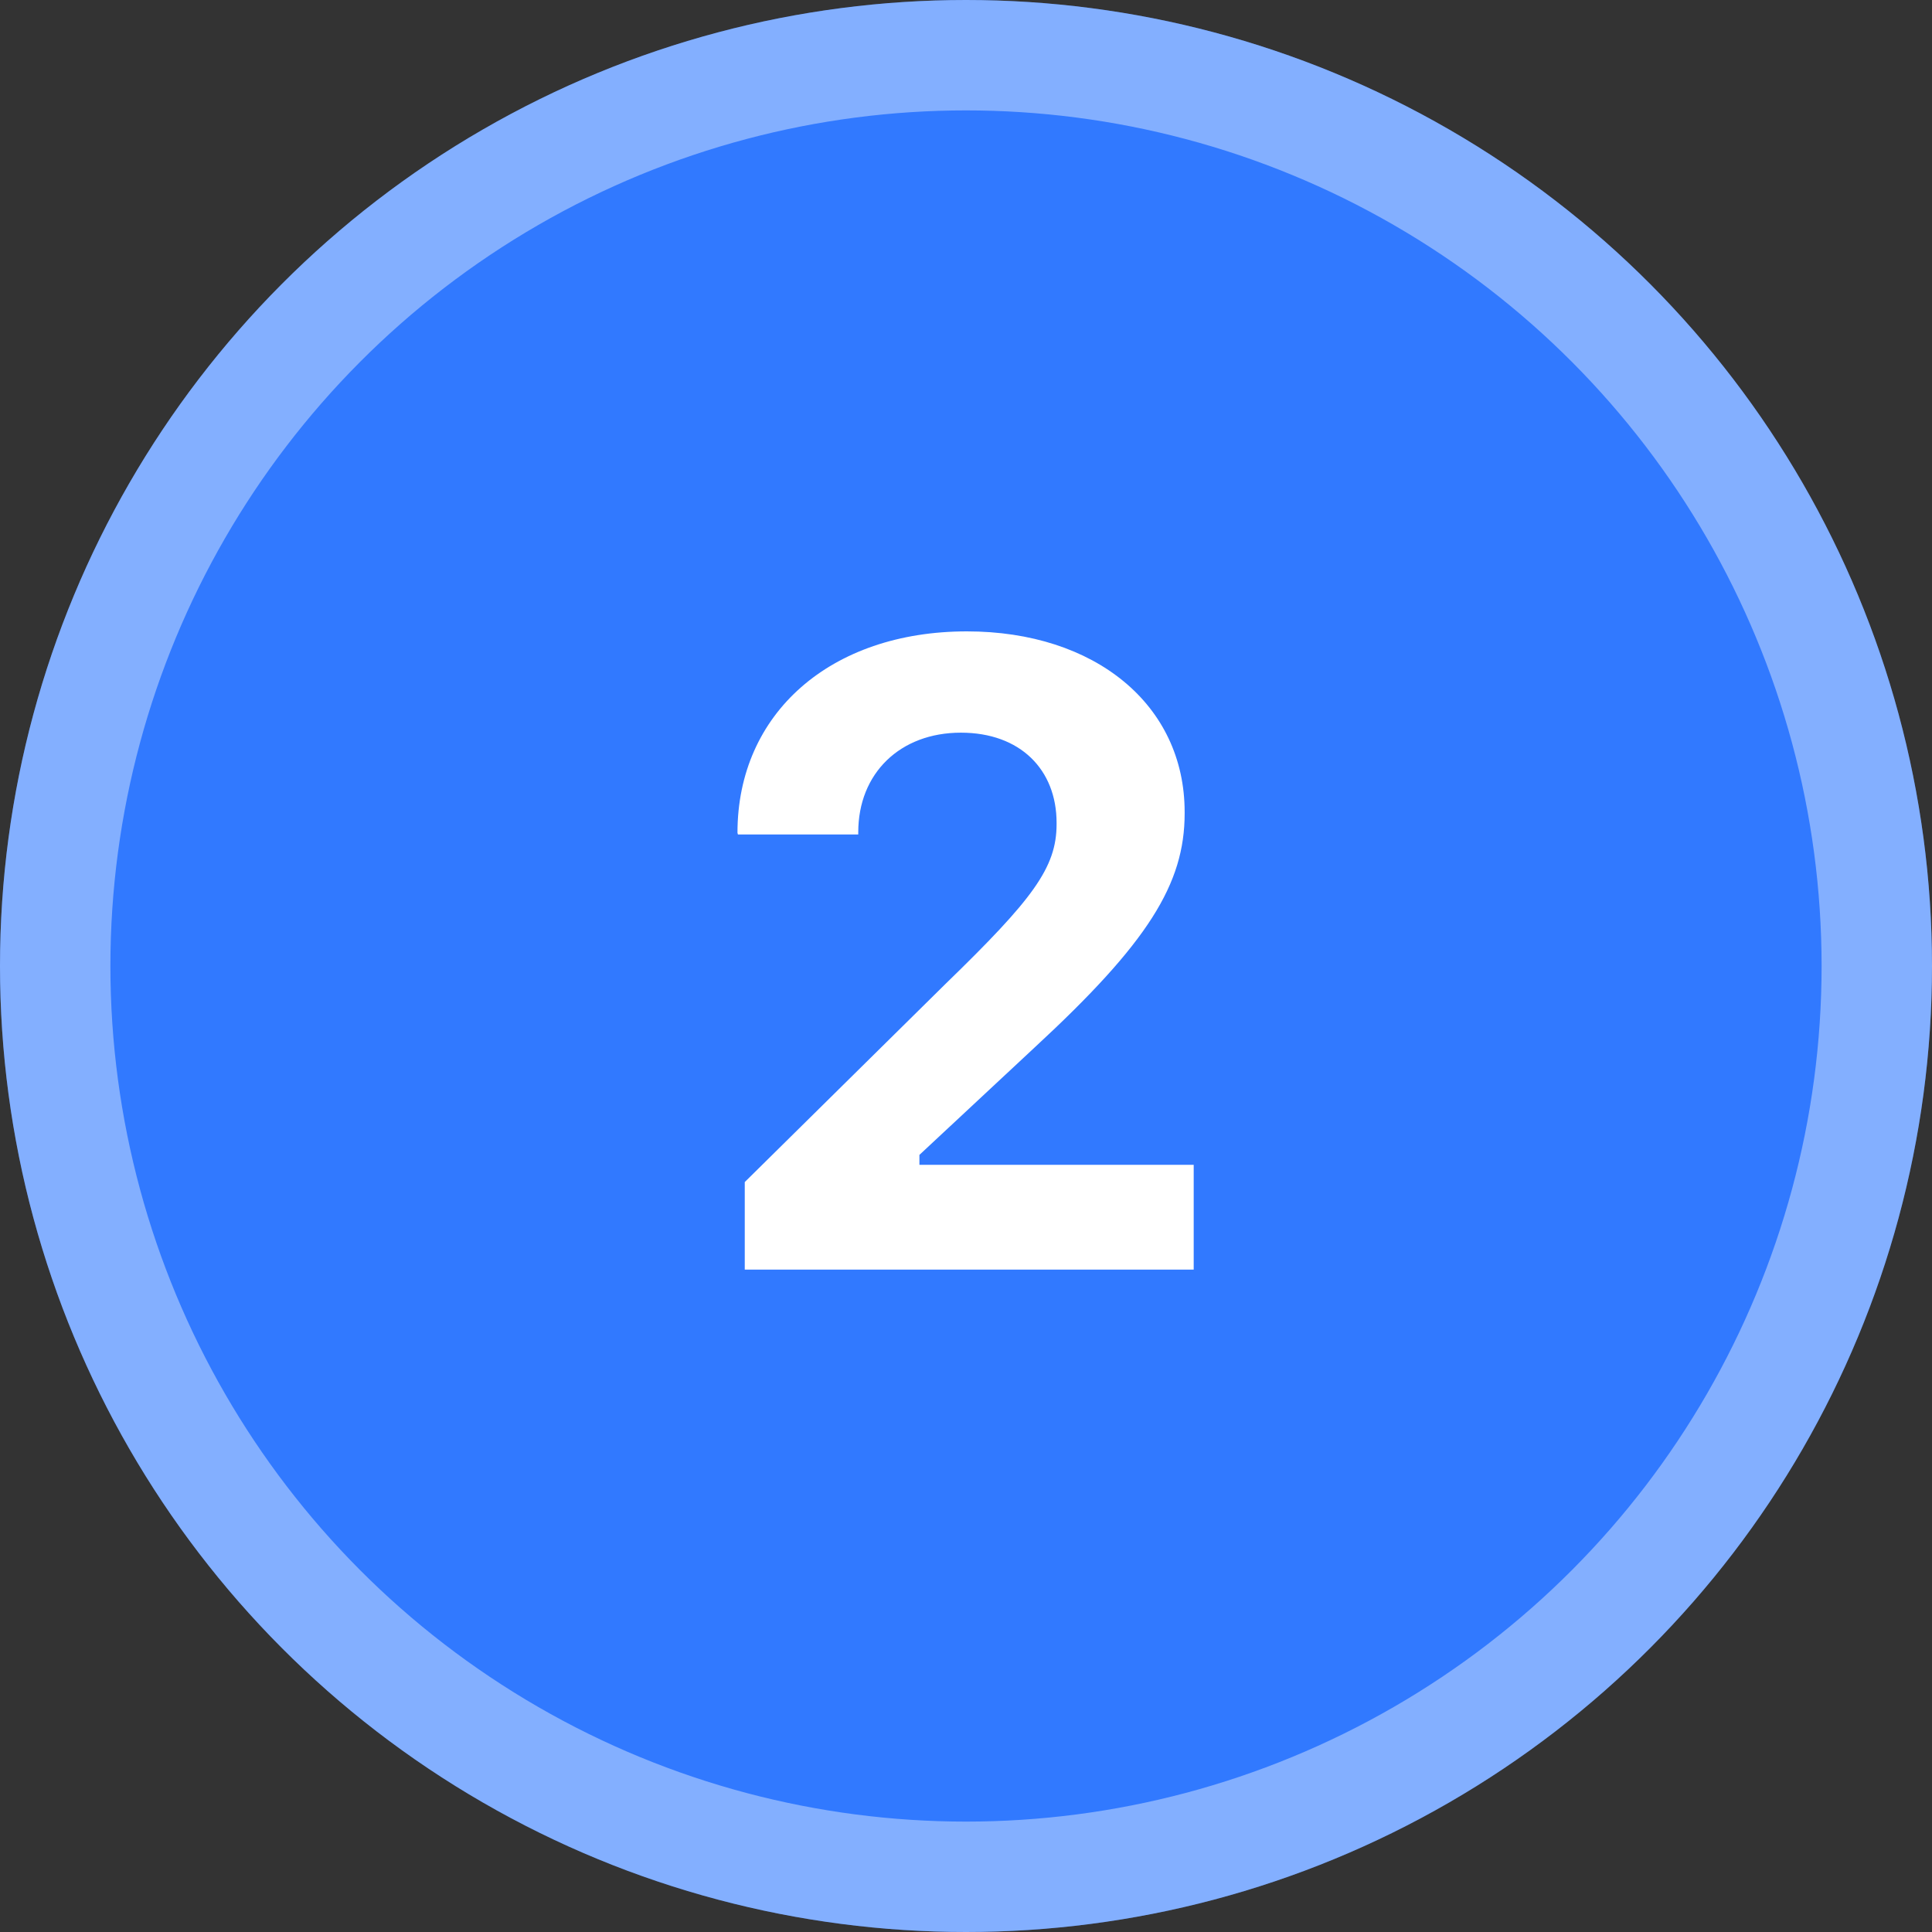
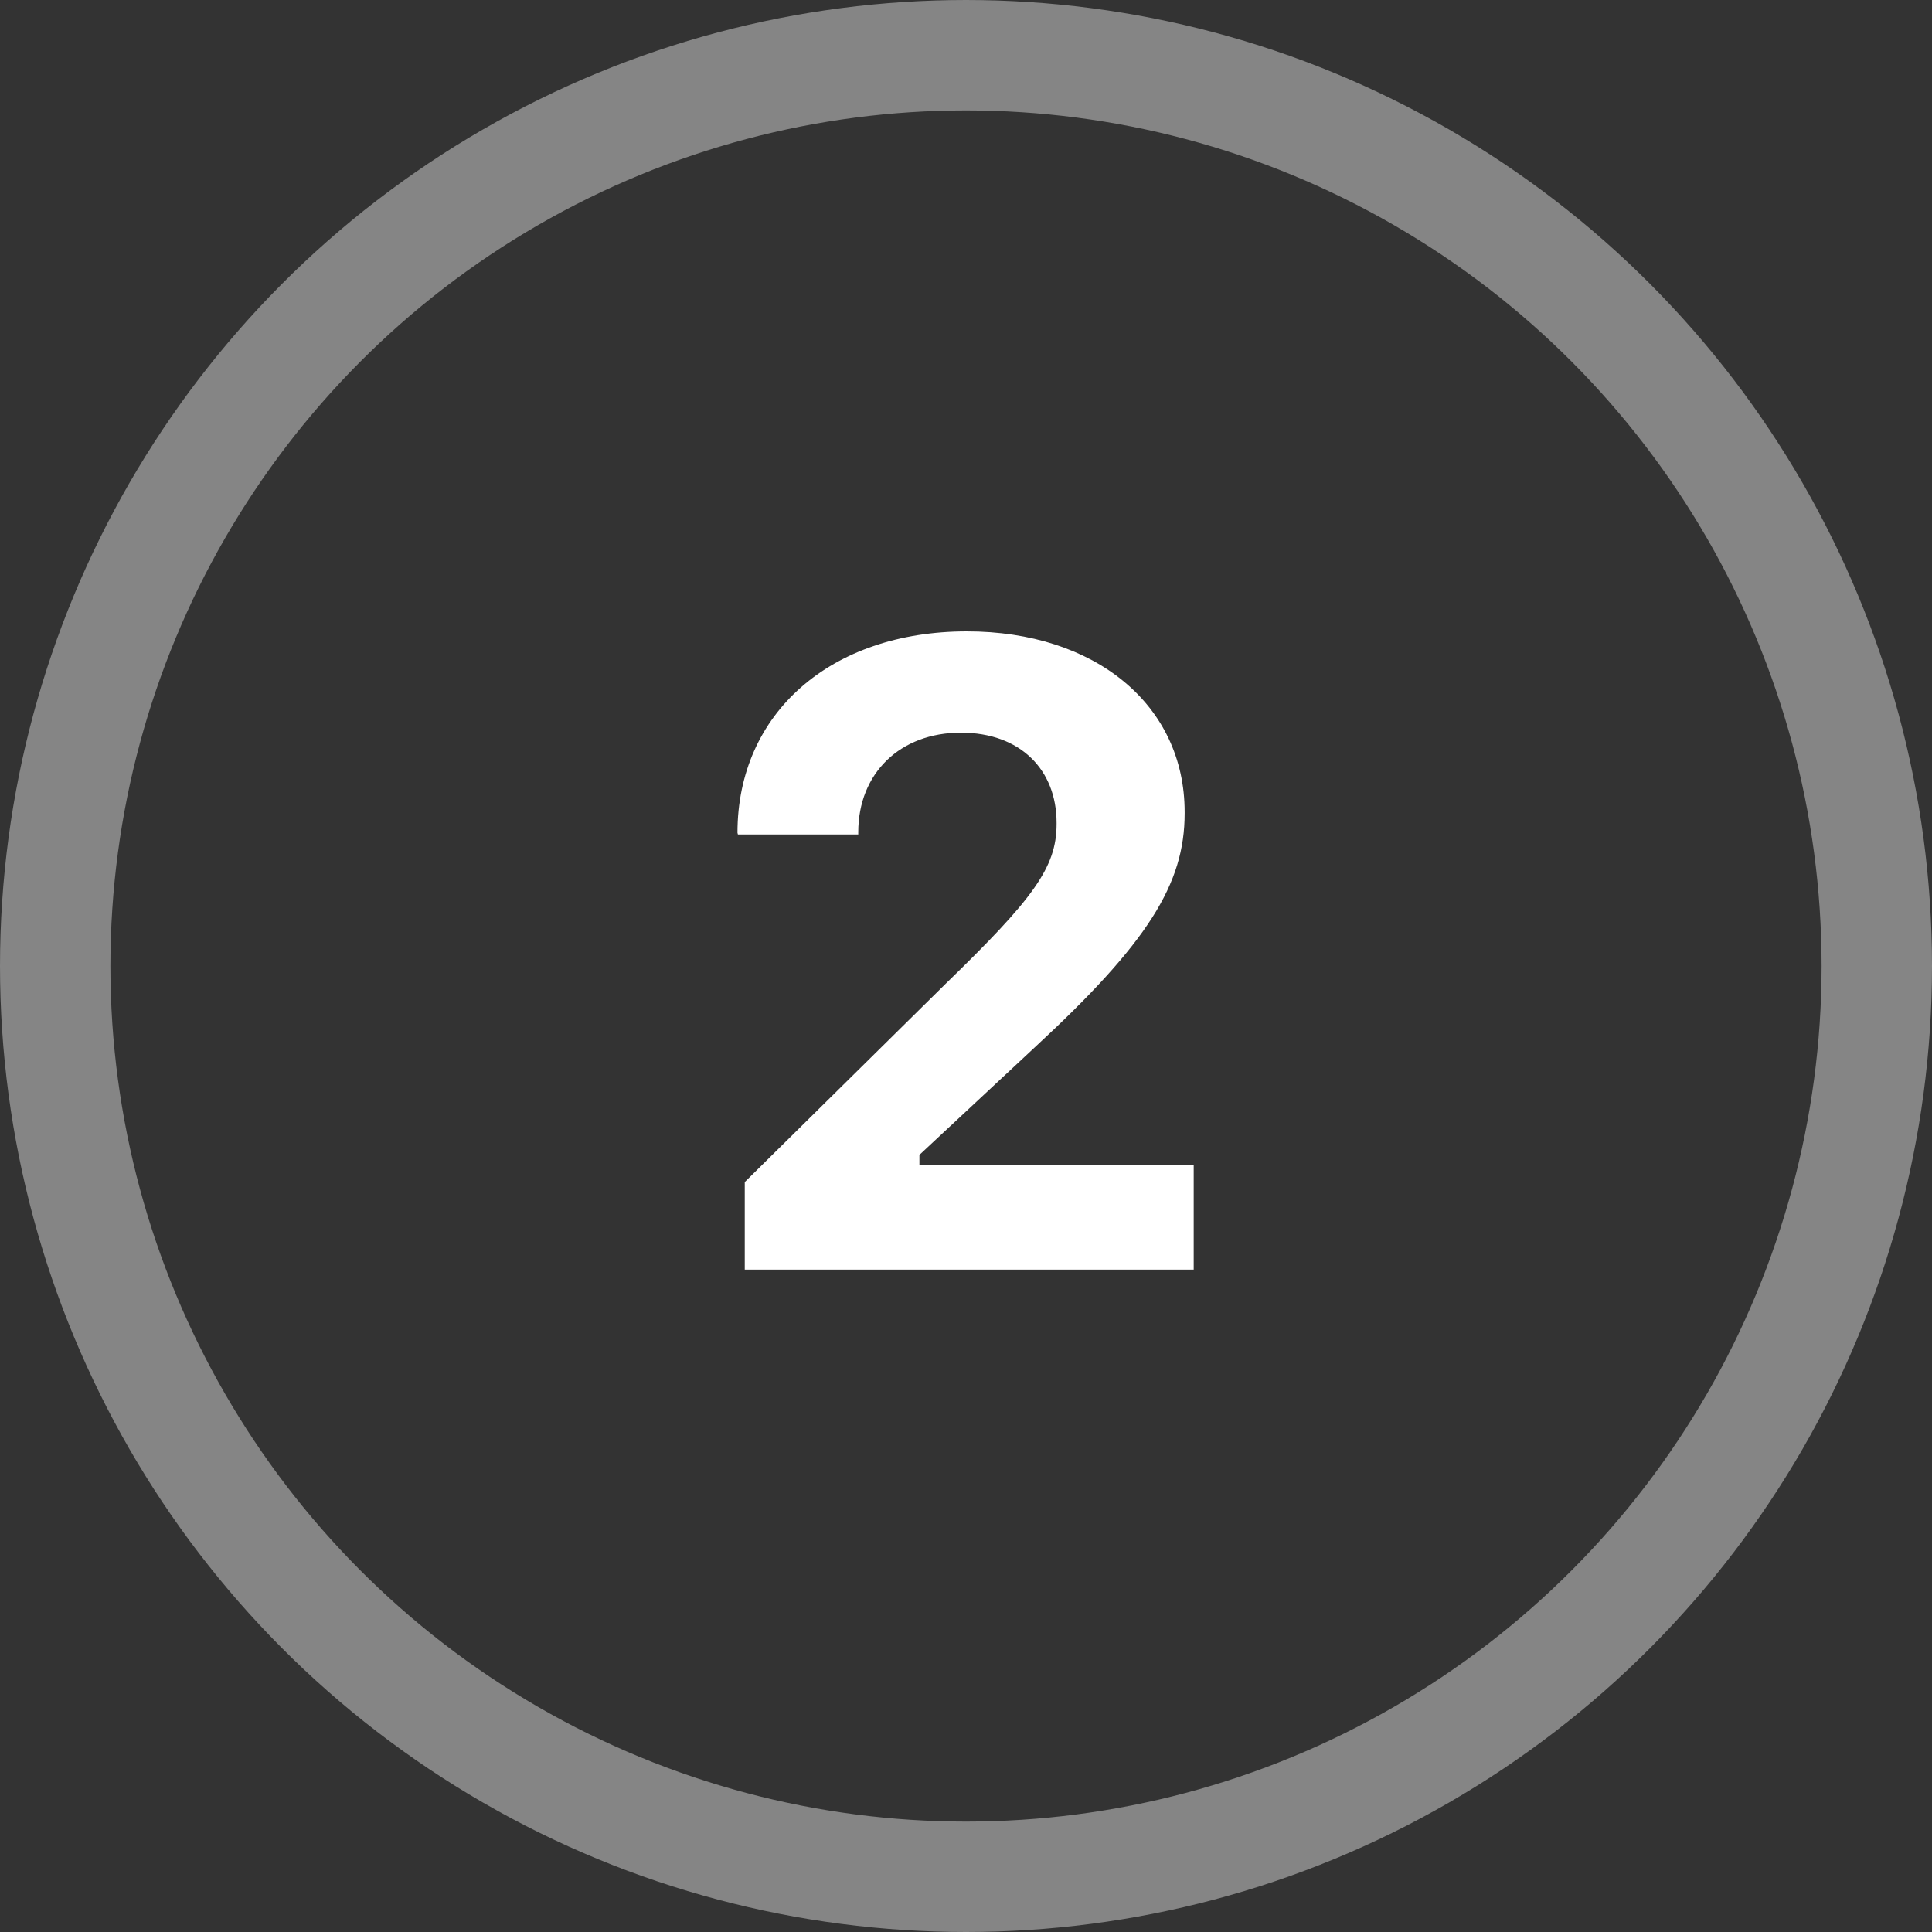
<svg xmlns="http://www.w3.org/2000/svg" fill="none" height="35" viewBox="0 0 35 35" width="35">
  <rect x="0" y="0" width="35" height="35" fill="#333333" stroke="none" />
-   <circle cx="17.5" cy="17.5" fill="#3179ff" r="17.5" />
  <circle cx="17.5" cy="17.5" r="16.5" stroke="#fff" stroke-opacity=".4" stroke-width="2" />
  <path d="m13.492 23h8.133v-1.898h-4.969v-.18l2.086-1.945c2.055-1.899 2.719-2.961 2.719-4.242v-.024c0-1.945-1.625-3.273-3.945-3.273-2.469 0-4.156 1.484-4.156 3.648l.008.031h2.18v-.039c0-1.07.758-1.805 1.859-1.805 1.078 0 1.734.672 1.734 1.633v.024c0 .789-.43 1.359-2.016 2.898l-3.633 3.586z" fill="#fff" />
</svg>